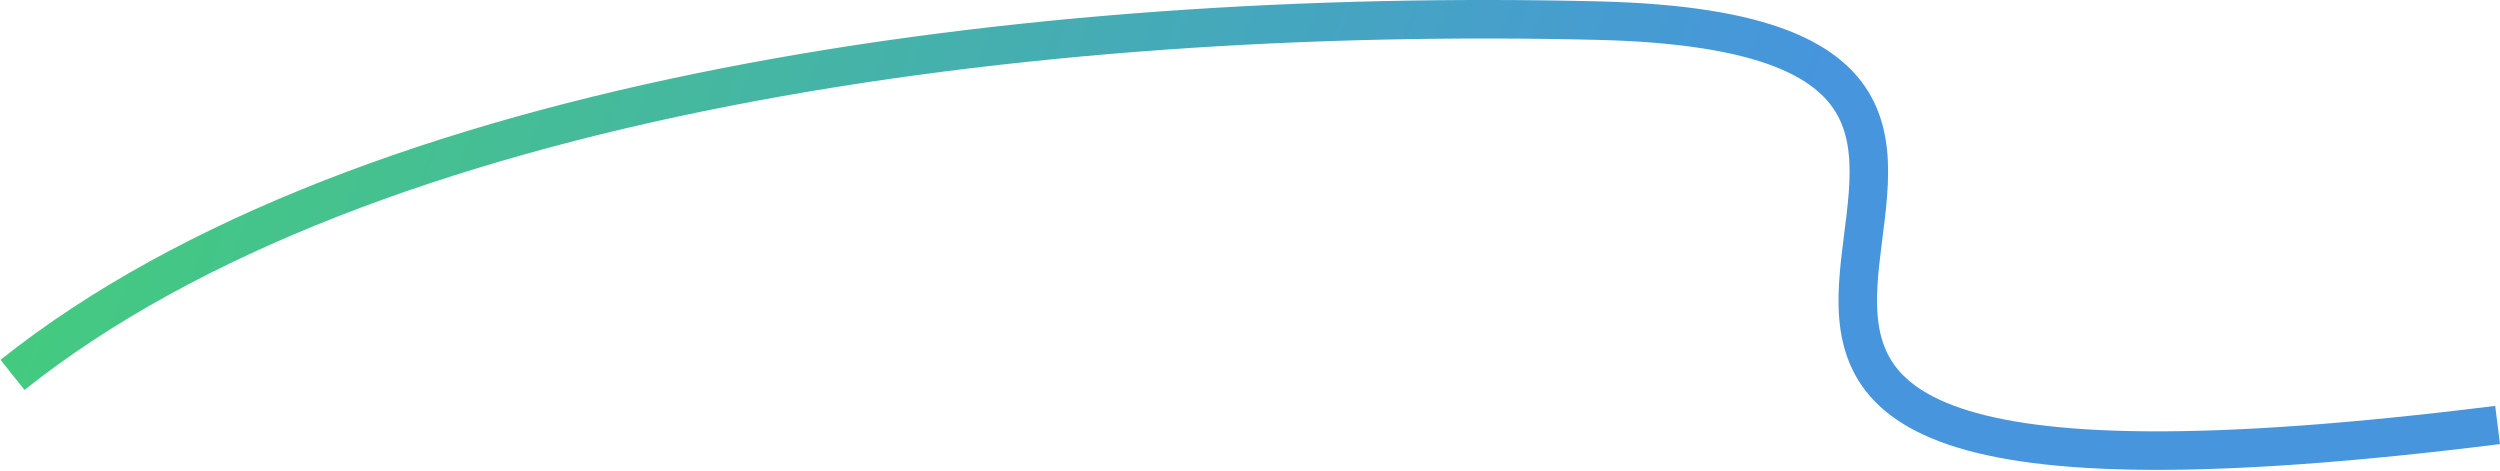
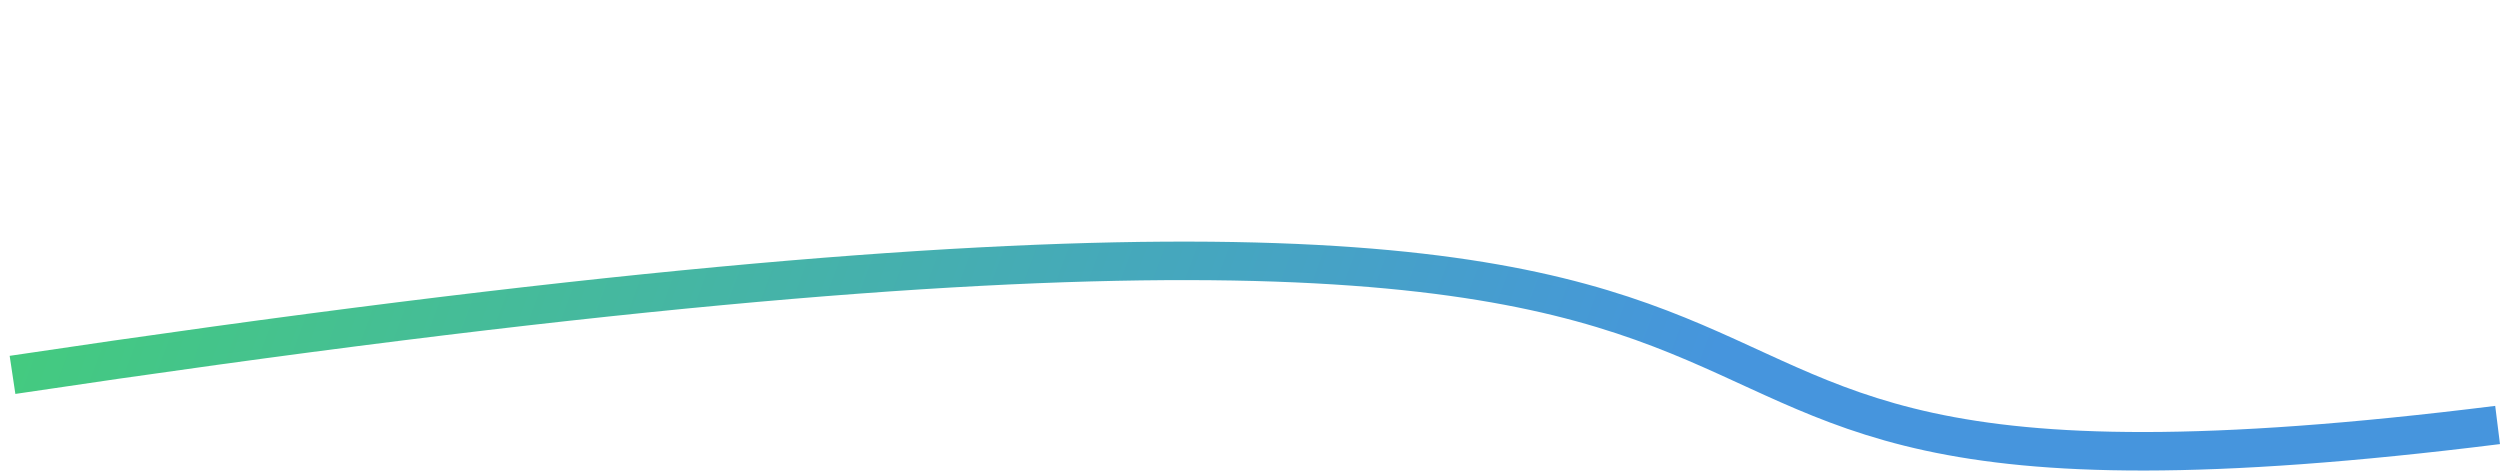
<svg xmlns="http://www.w3.org/2000/svg" width="2597" height="489" viewBox="0 0 2597 489" fill="none">
-   <path d="M13 389.423C380.5 96.793 1073.82 7.247 1660 21.423C2360.48 38.363 1369 594.551 2594.5 441.478" stroke="url(#paint0_linear_2111_102)" stroke-width="40" />
+   <path d="M13 389.423C2360.48 38.363 1369 594.551 2594.5 441.478" stroke="url(#paint0_linear_2111_102)" stroke-width="40" />
  <defs>
    <linearGradient id="paint0_linear_2111_102" x1="1747.66" y1="468.102" x2="-66.884" y2="-204.961" gradientUnits="userSpaceOnUse">
      <stop stop-color="#4695DD" />
      <stop offset="1" stop-color="#44D370" />
    </linearGradient>
  </defs>
</svg>